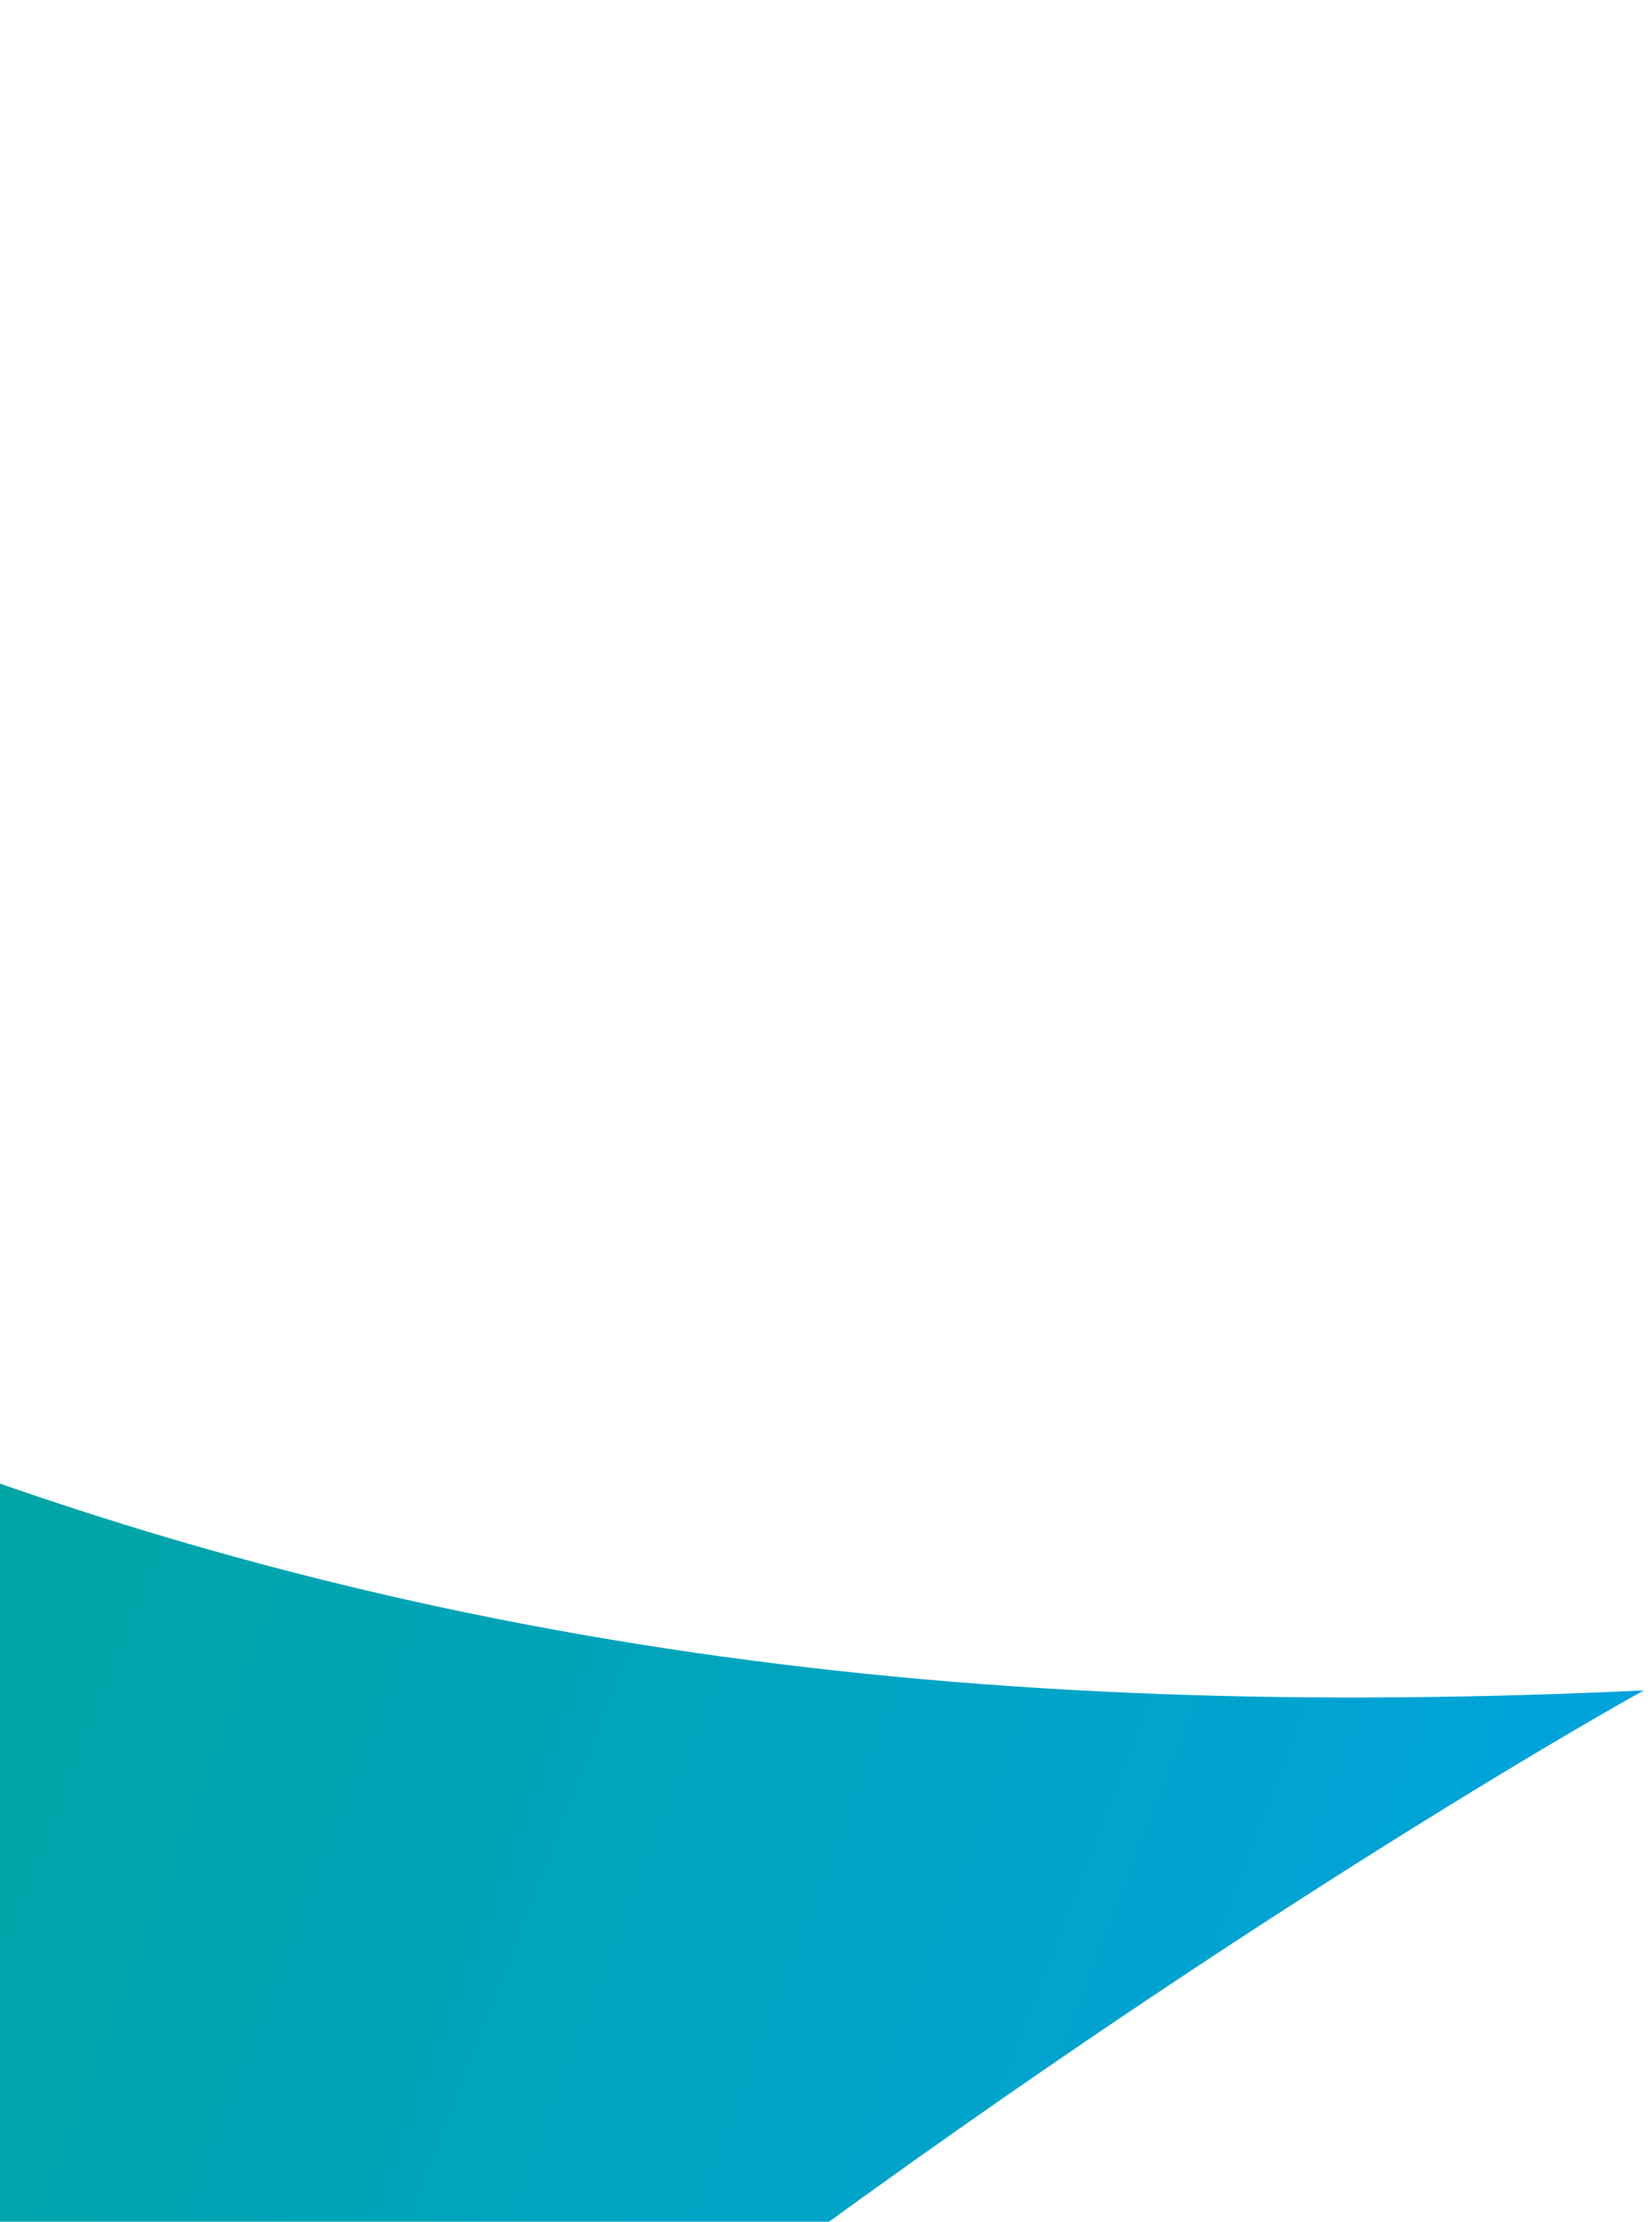
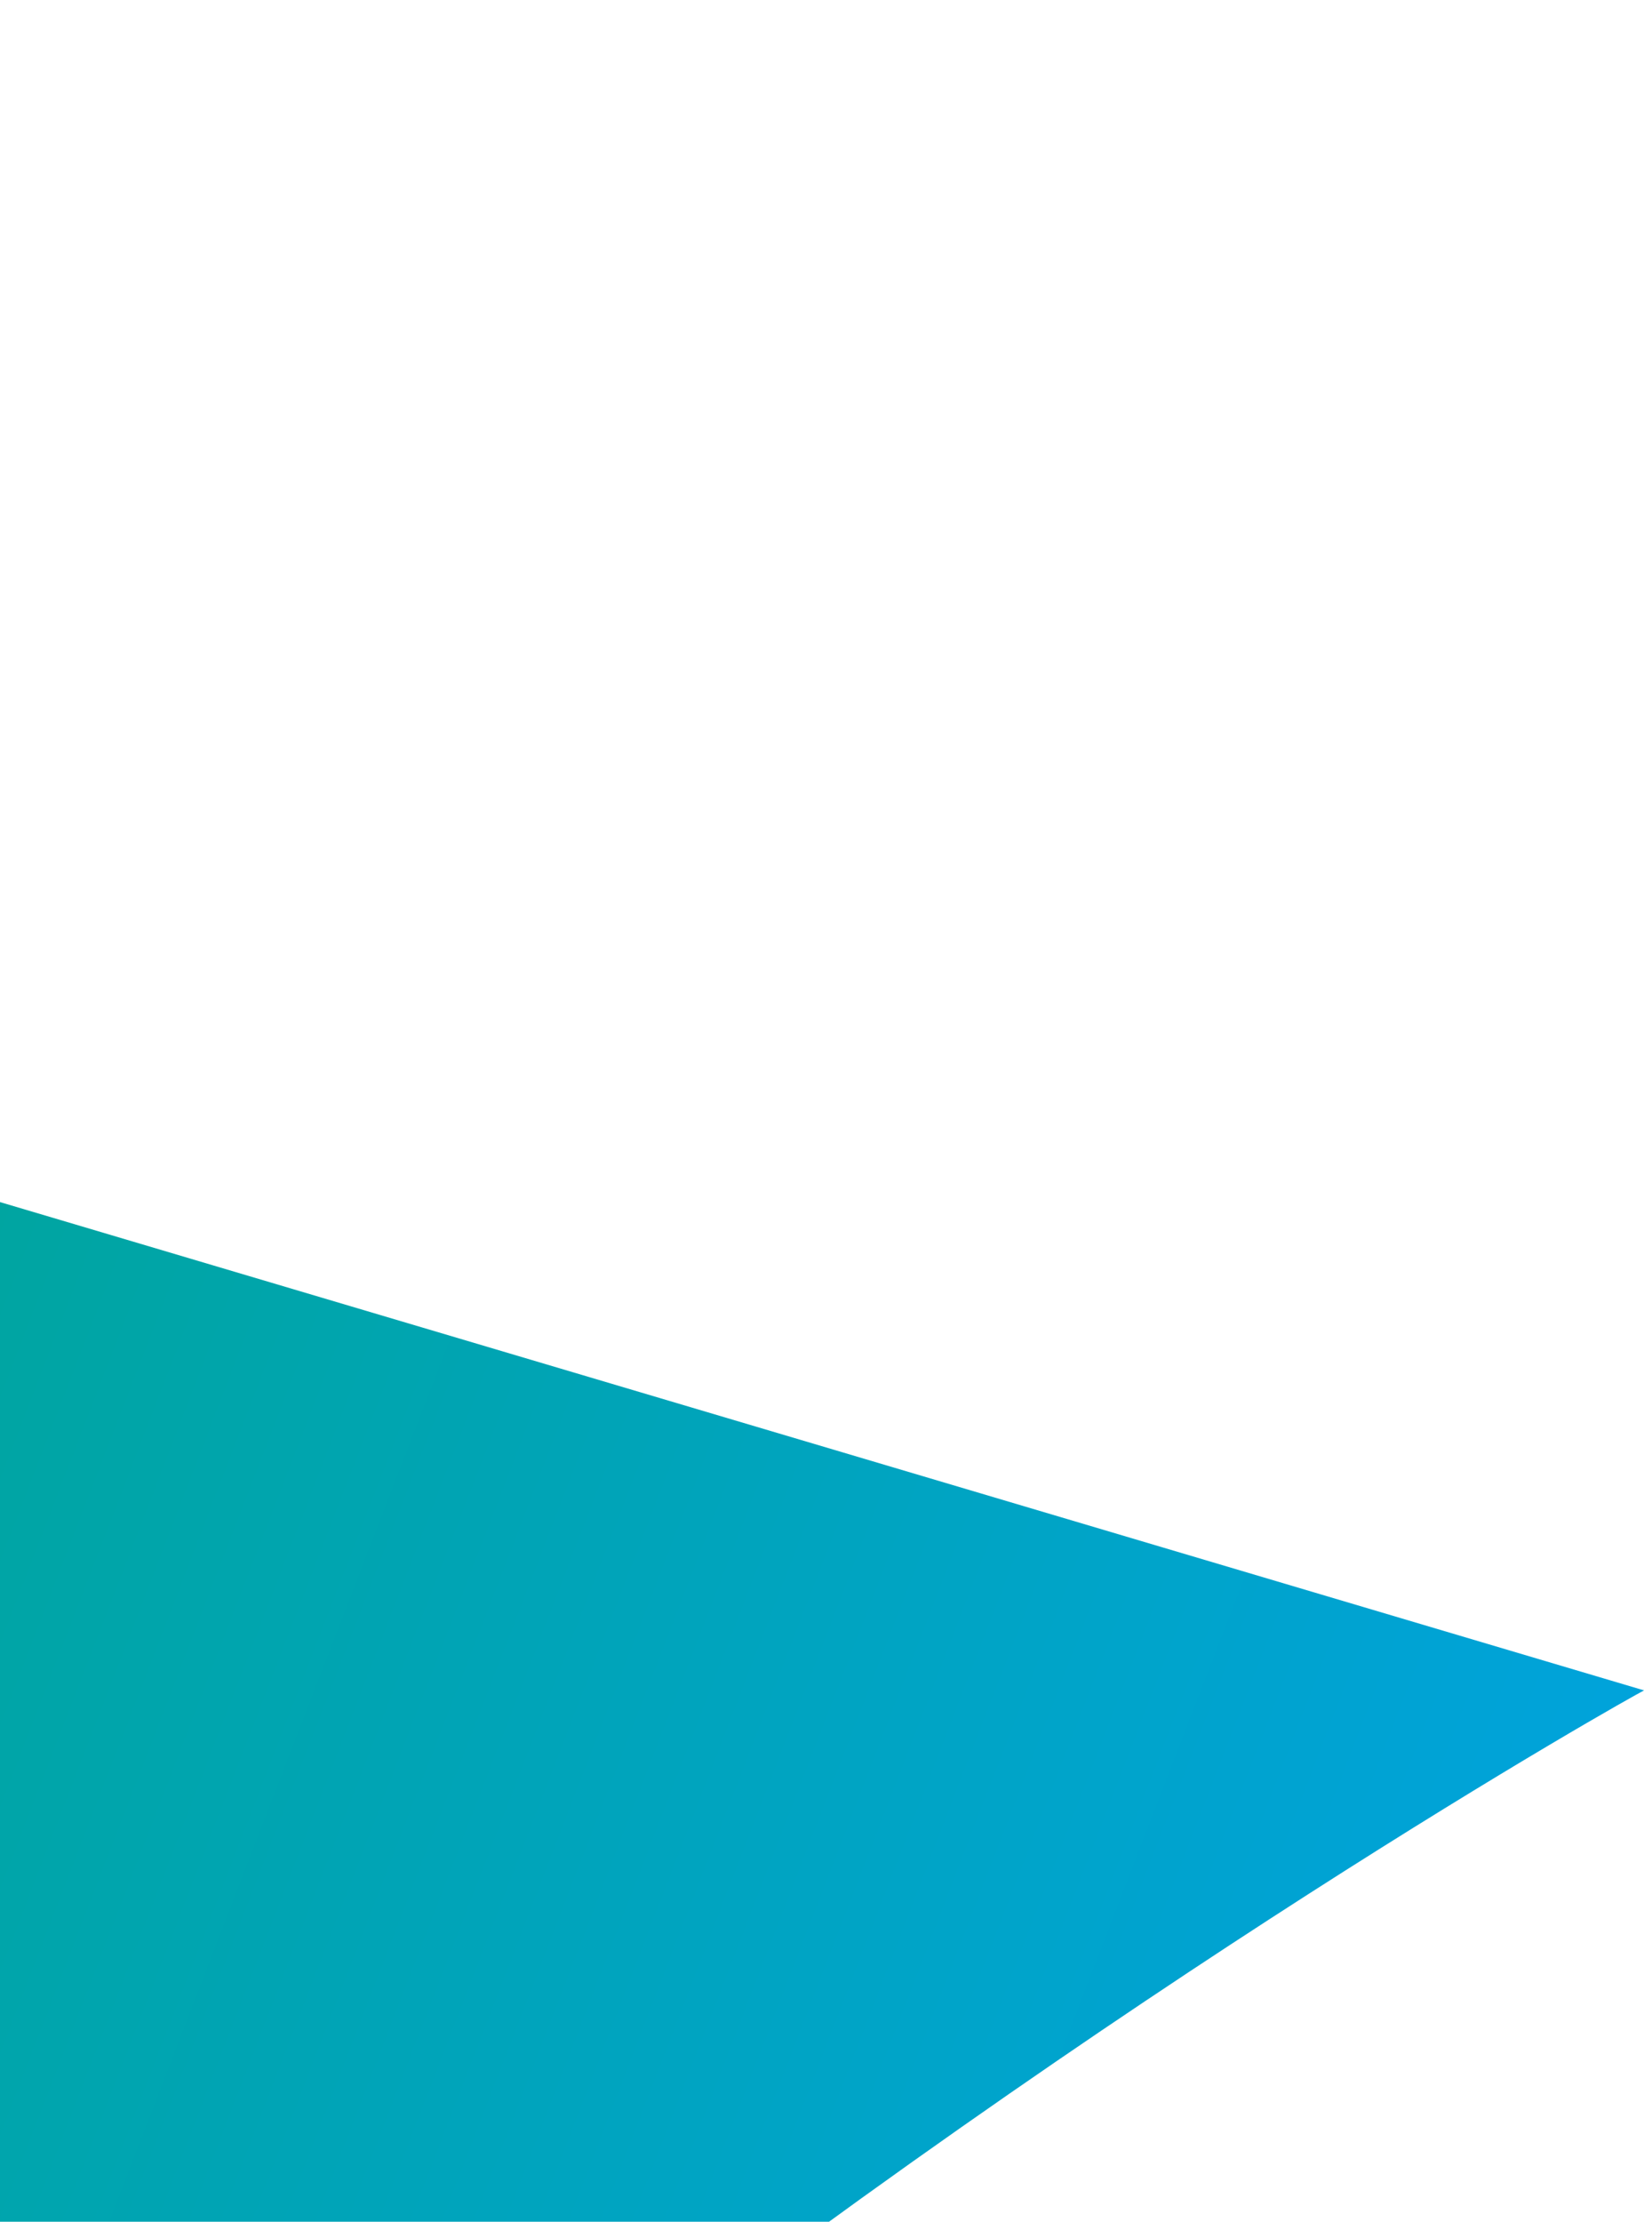
<svg xmlns="http://www.w3.org/2000/svg" width="177" height="238" viewBox="0 0 177 238" fill="none">
-   <path fill-rule="evenodd" clip-rule="evenodd" d="M-249.891 54.565C-180.702 201.032 -97.794 395.49 -114.097 455.405C-38.495 301.391 173.212 182.532 176.151 181.082C34.213 187.788 -77.959 152.139 -228.811 2.50562e-06L-249.891 54.565Z" fill="url(#paint0_linear_25_214)" />
+   <path fill-rule="evenodd" clip-rule="evenodd" d="M-249.891 54.565C-180.702 201.032 -97.794 395.49 -114.097 455.405C-38.495 301.391 173.212 182.532 176.151 181.082L-249.891 54.565Z" fill="url(#paint0_linear_25_214)" />
  <defs>
    <linearGradient id="paint0_linear_25_214" x1="115.337" y1="338.497" x2="-297.905" y2="178.851" gradientUnits="userSpaceOnUse">
      <stop stop-color="#00A3DB" />
      <stop offset="1" stop-color="#00A84F" />
    </linearGradient>
  </defs>
</svg>